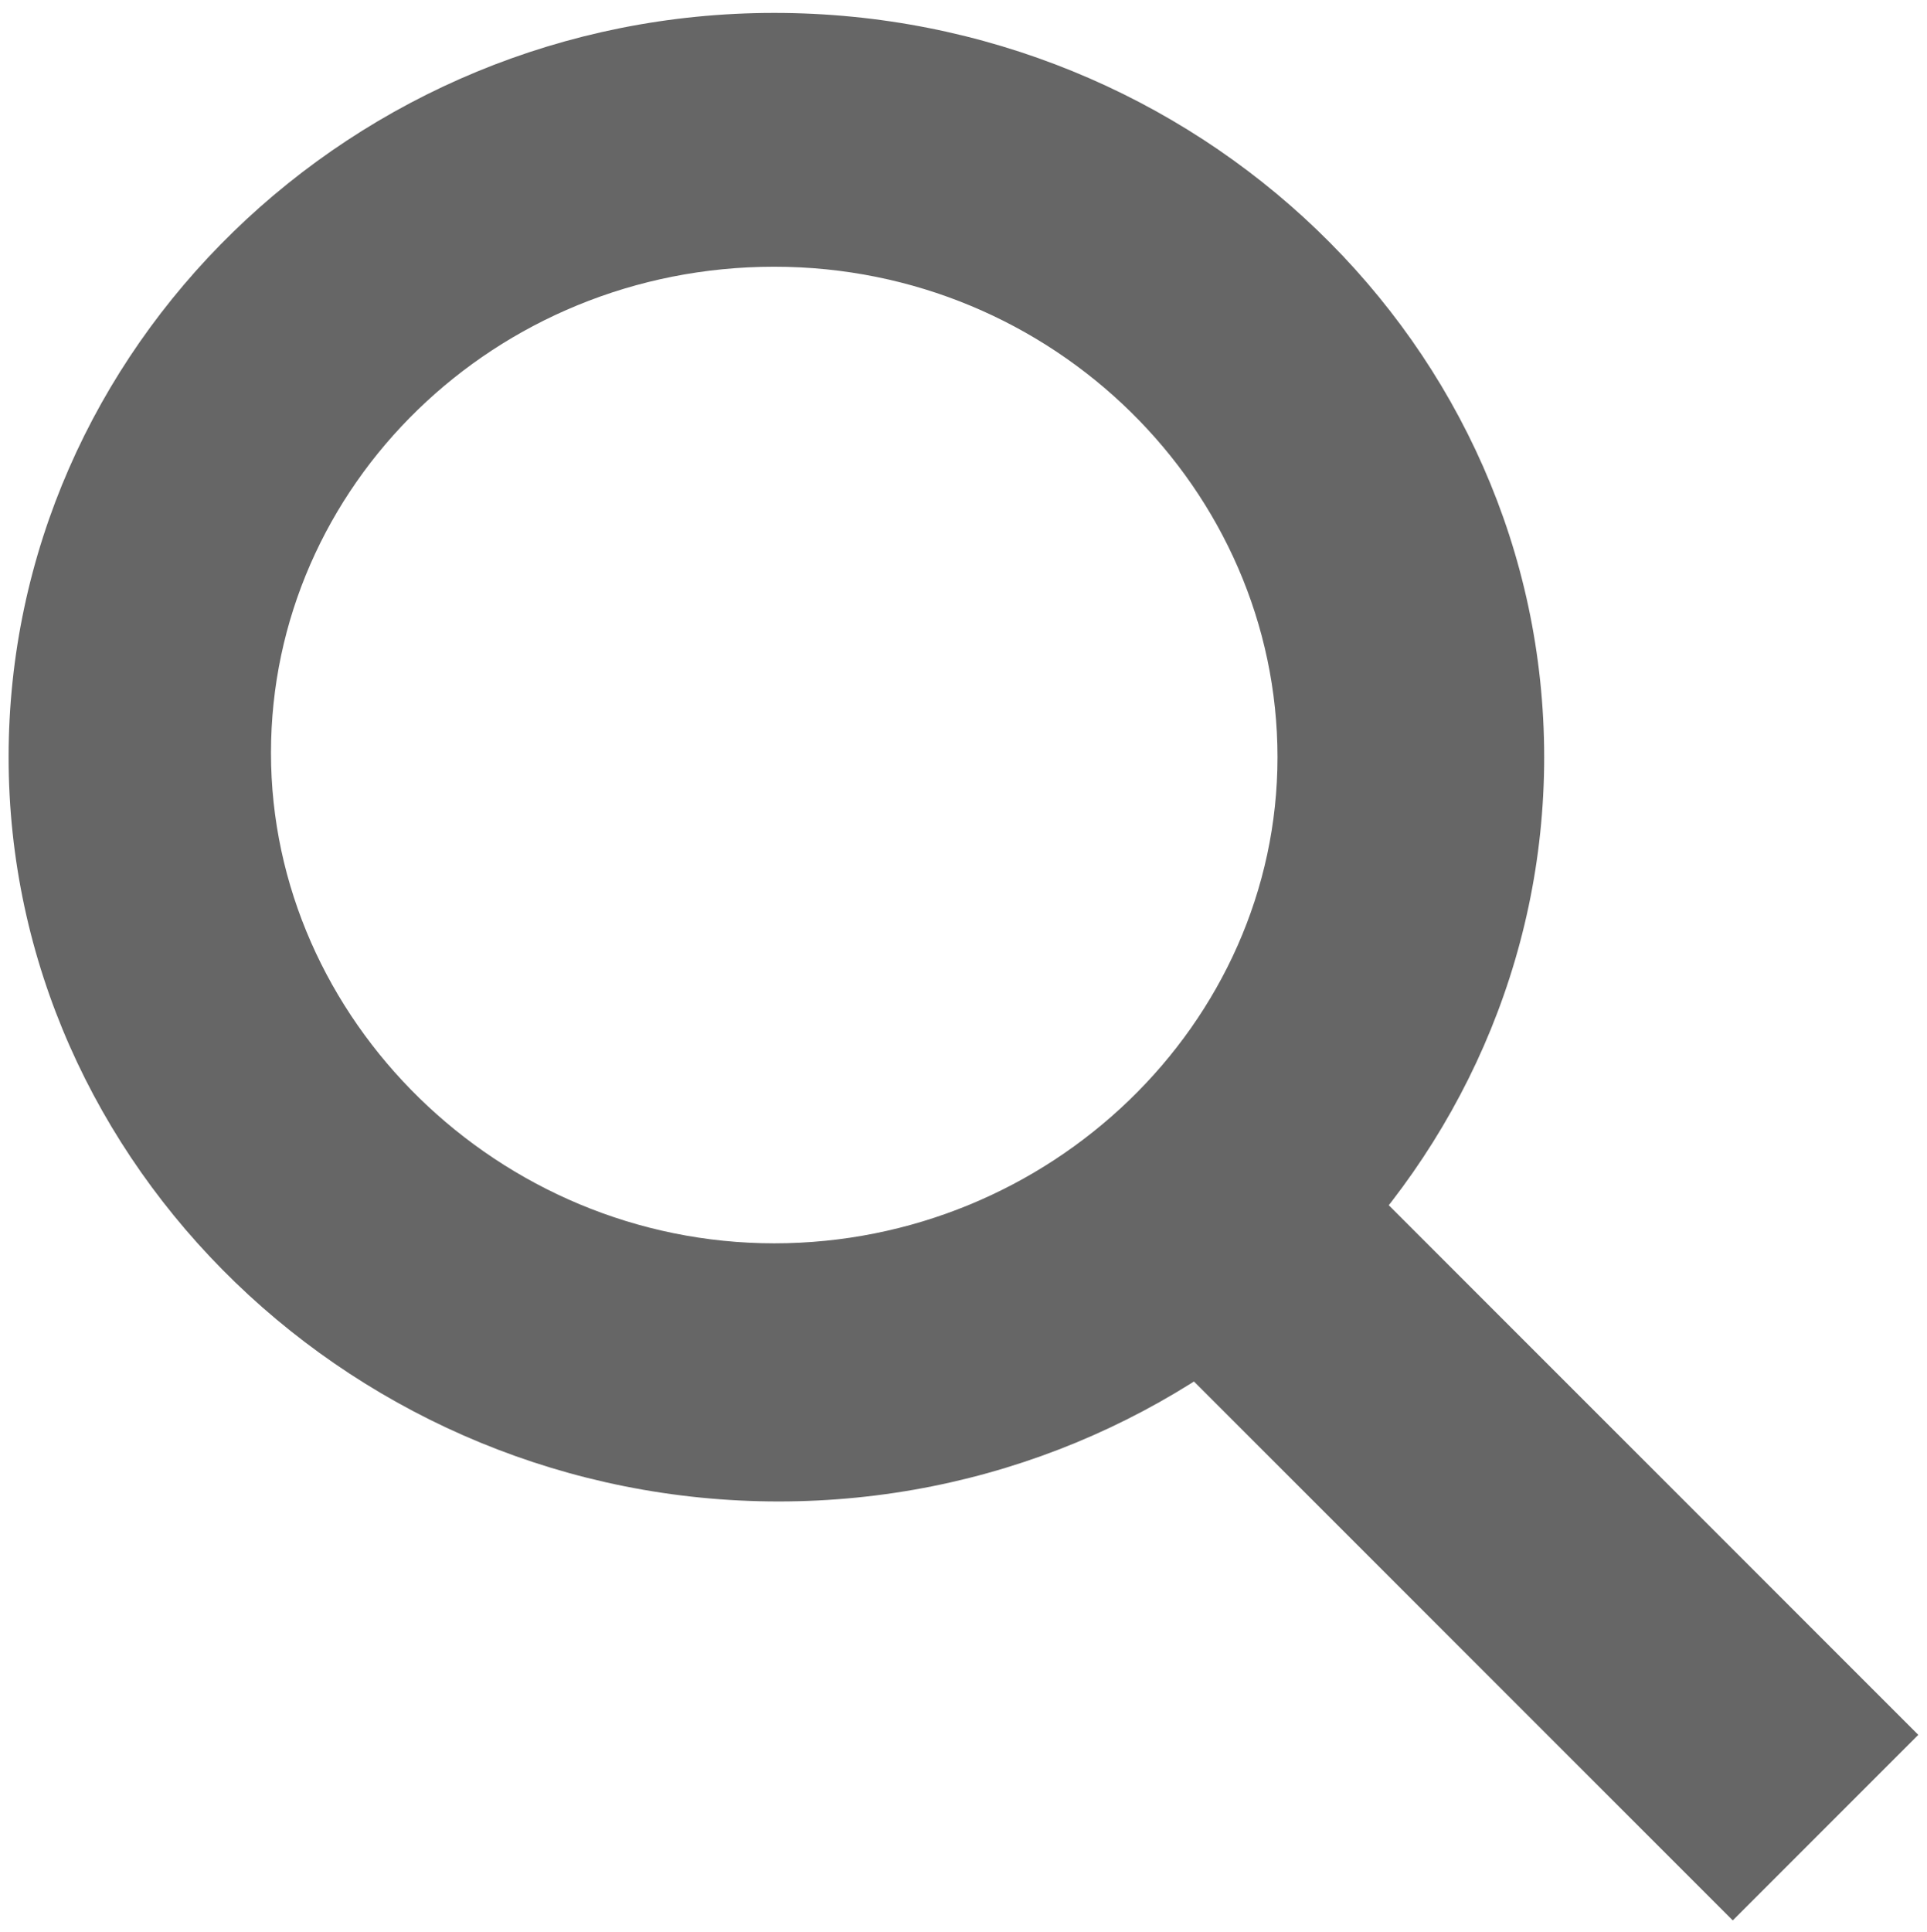
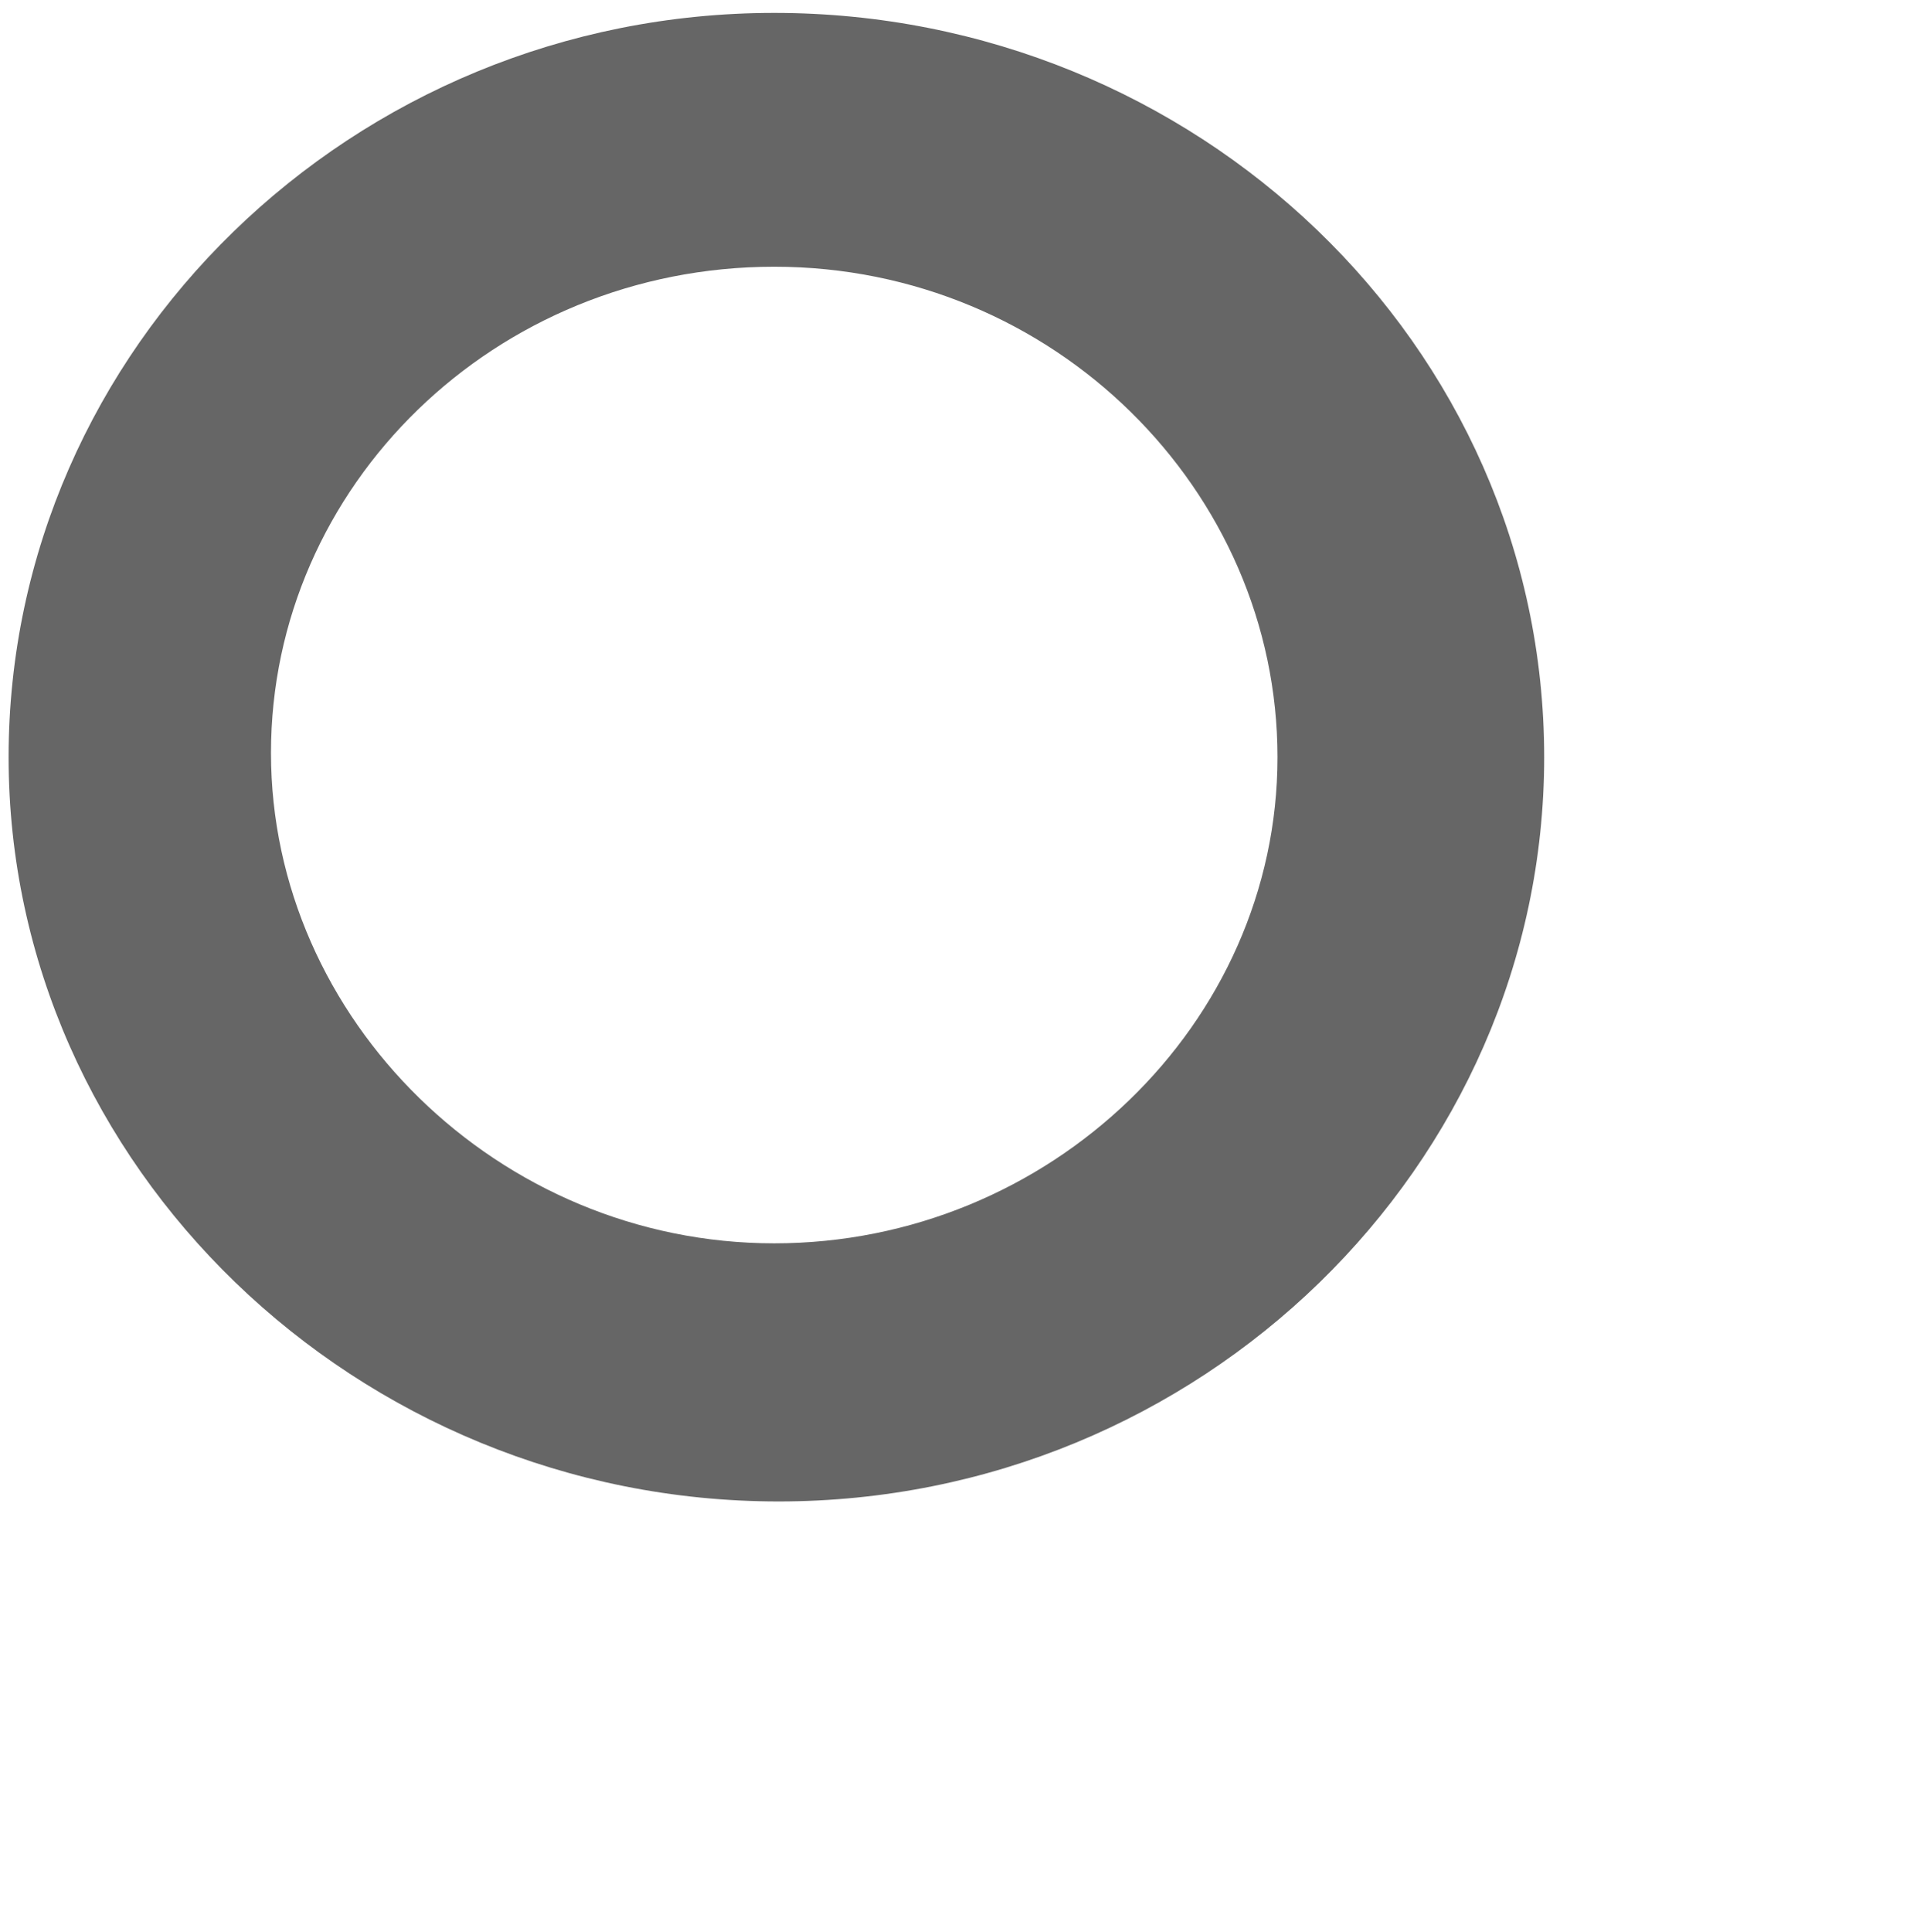
<svg xmlns="http://www.w3.org/2000/svg" version="1.1" id="Ebene_1" x="0" y="0" viewBox="0 0 44.8 44.9" xml:space="preserve">
  <style>.st0{fill:#666}</style>
  <path class="st0" d="M35.9 17.6c0 9.5-8 17.3-17.8 17.3S.2 27.1.2 17.6 8.2.3 18 .3 35.9 8 35.9 17.6zM18 6.2c-6.5 0-11.7 5.1-11.7 11.3S11.6 28.9 18 28.9s11.7-5.1 11.7-11.3S24.5 6.2 18 6.2z" />
-   <path transform="rotate(-45.001 35.152 35.19)" class="st0" d="M32.1 24.8h6.1v20.7h-6.1z" />
</svg>